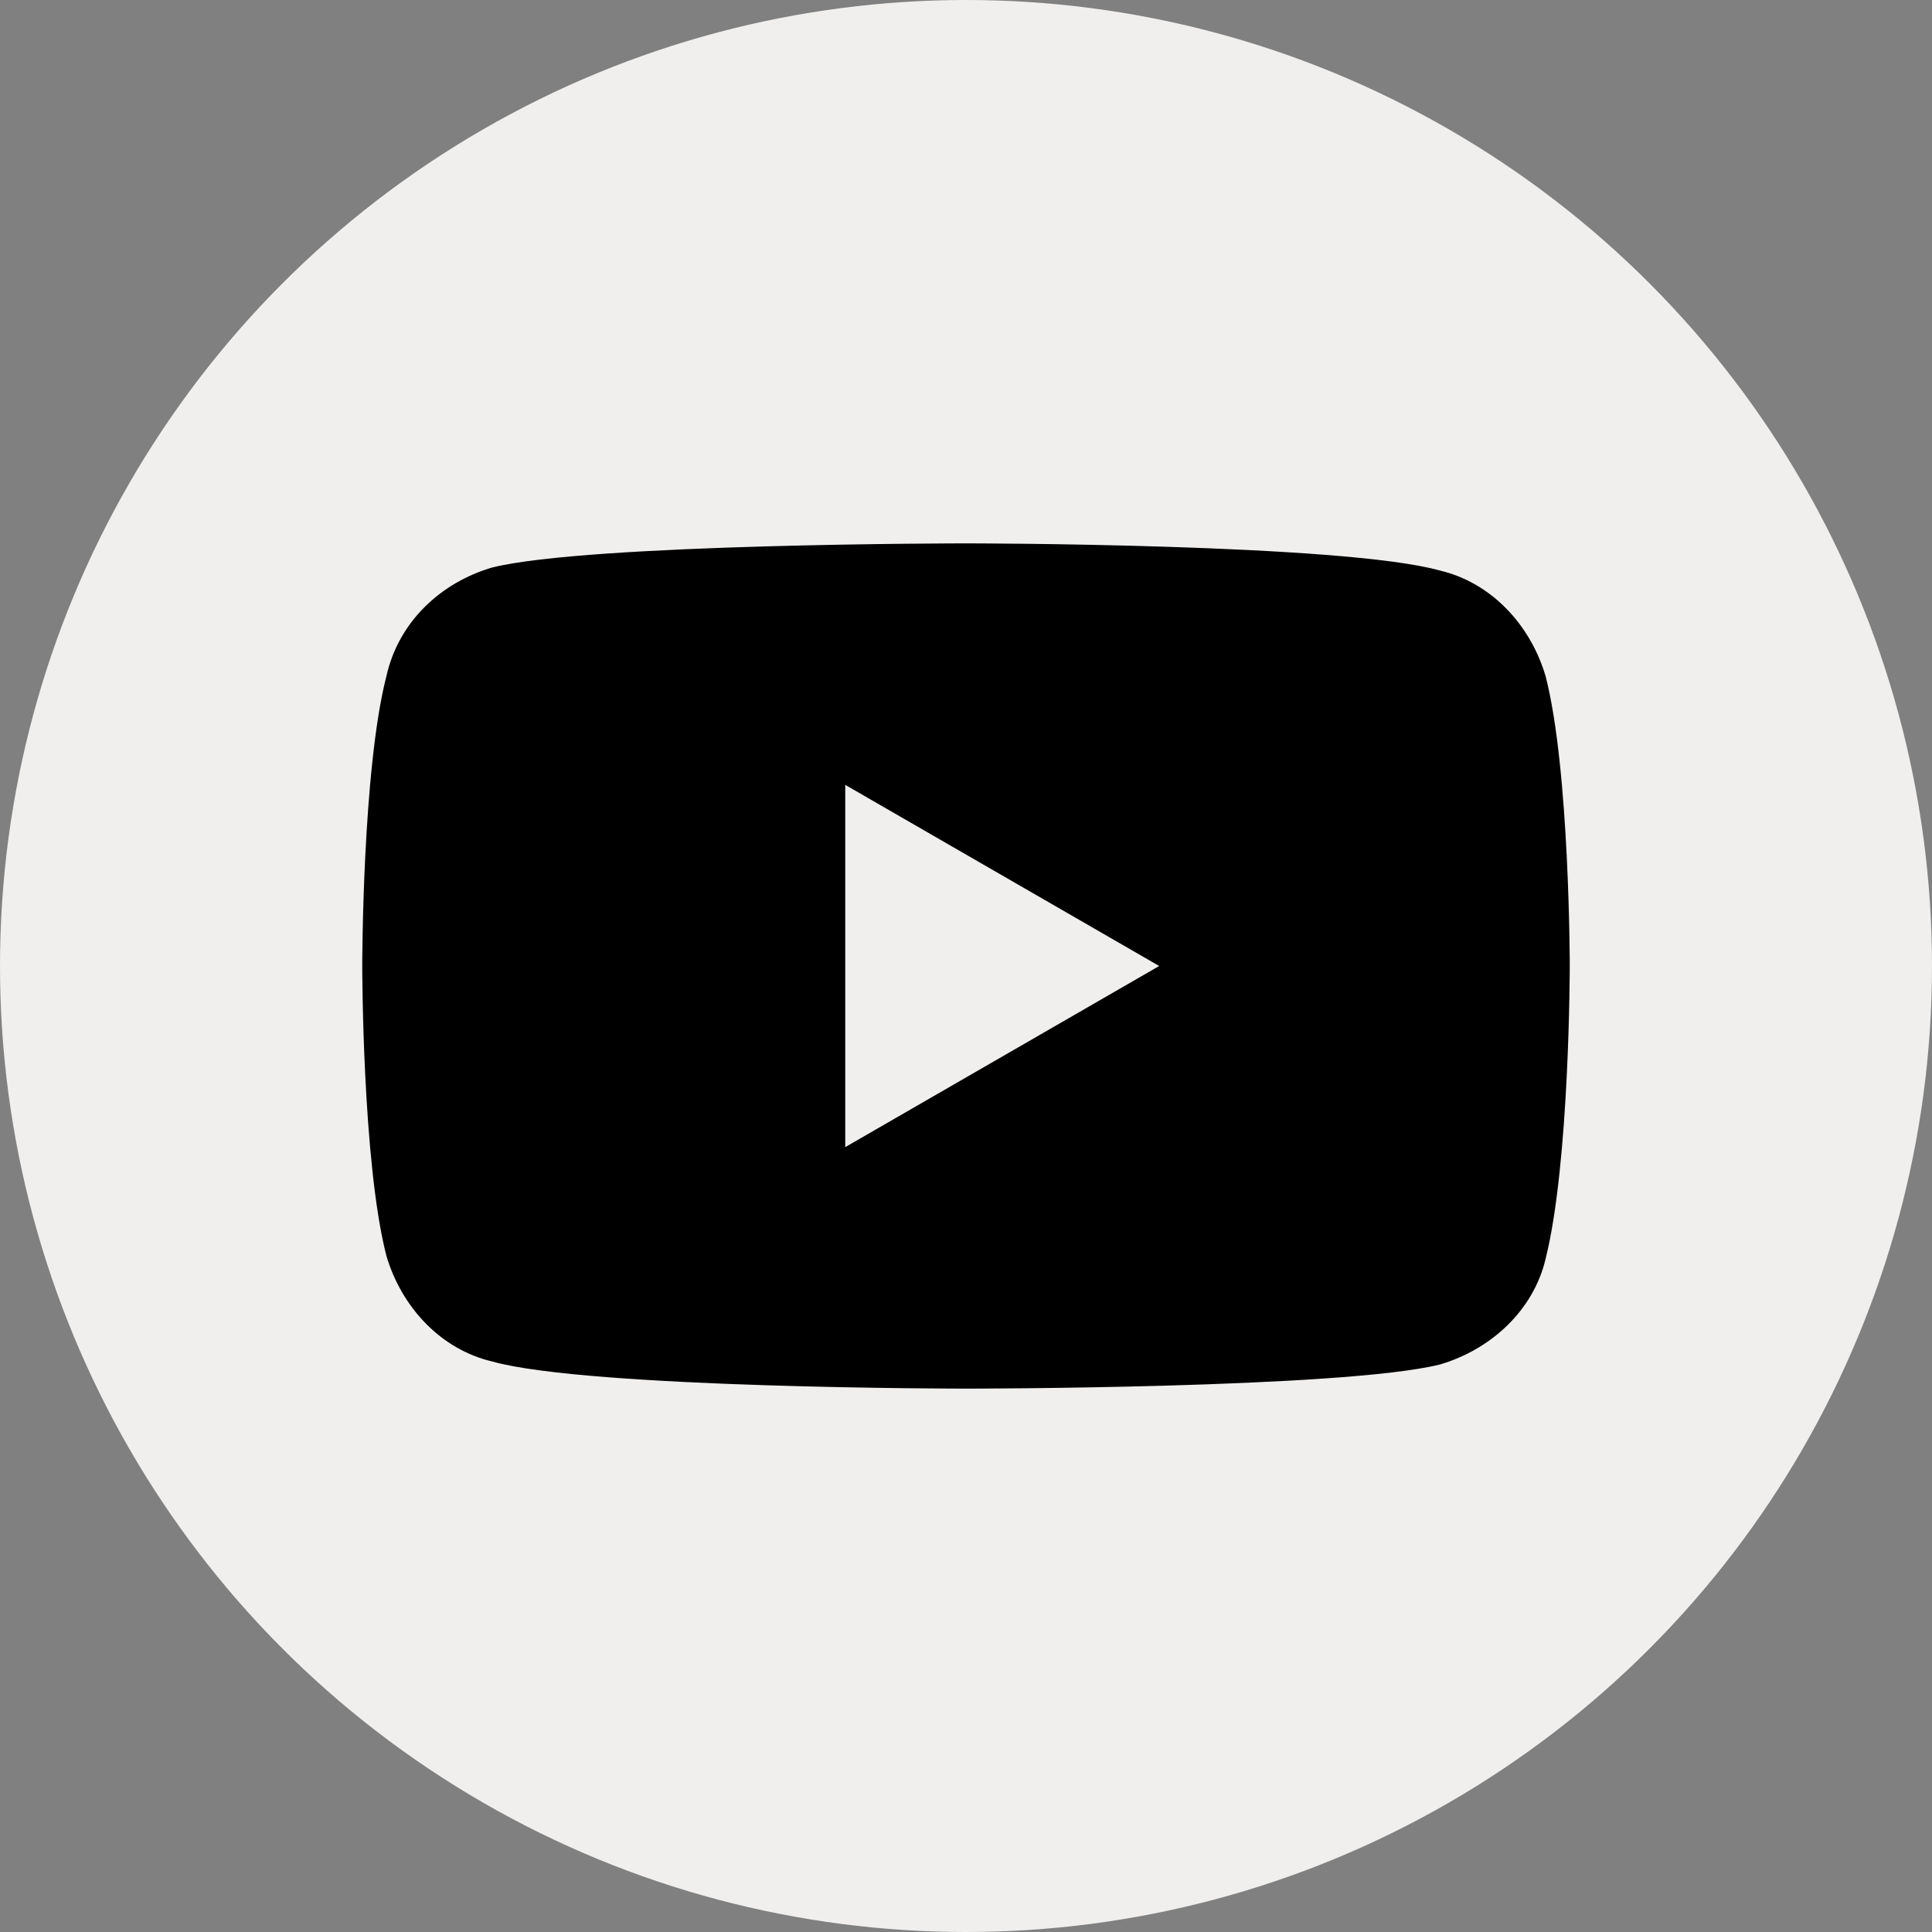
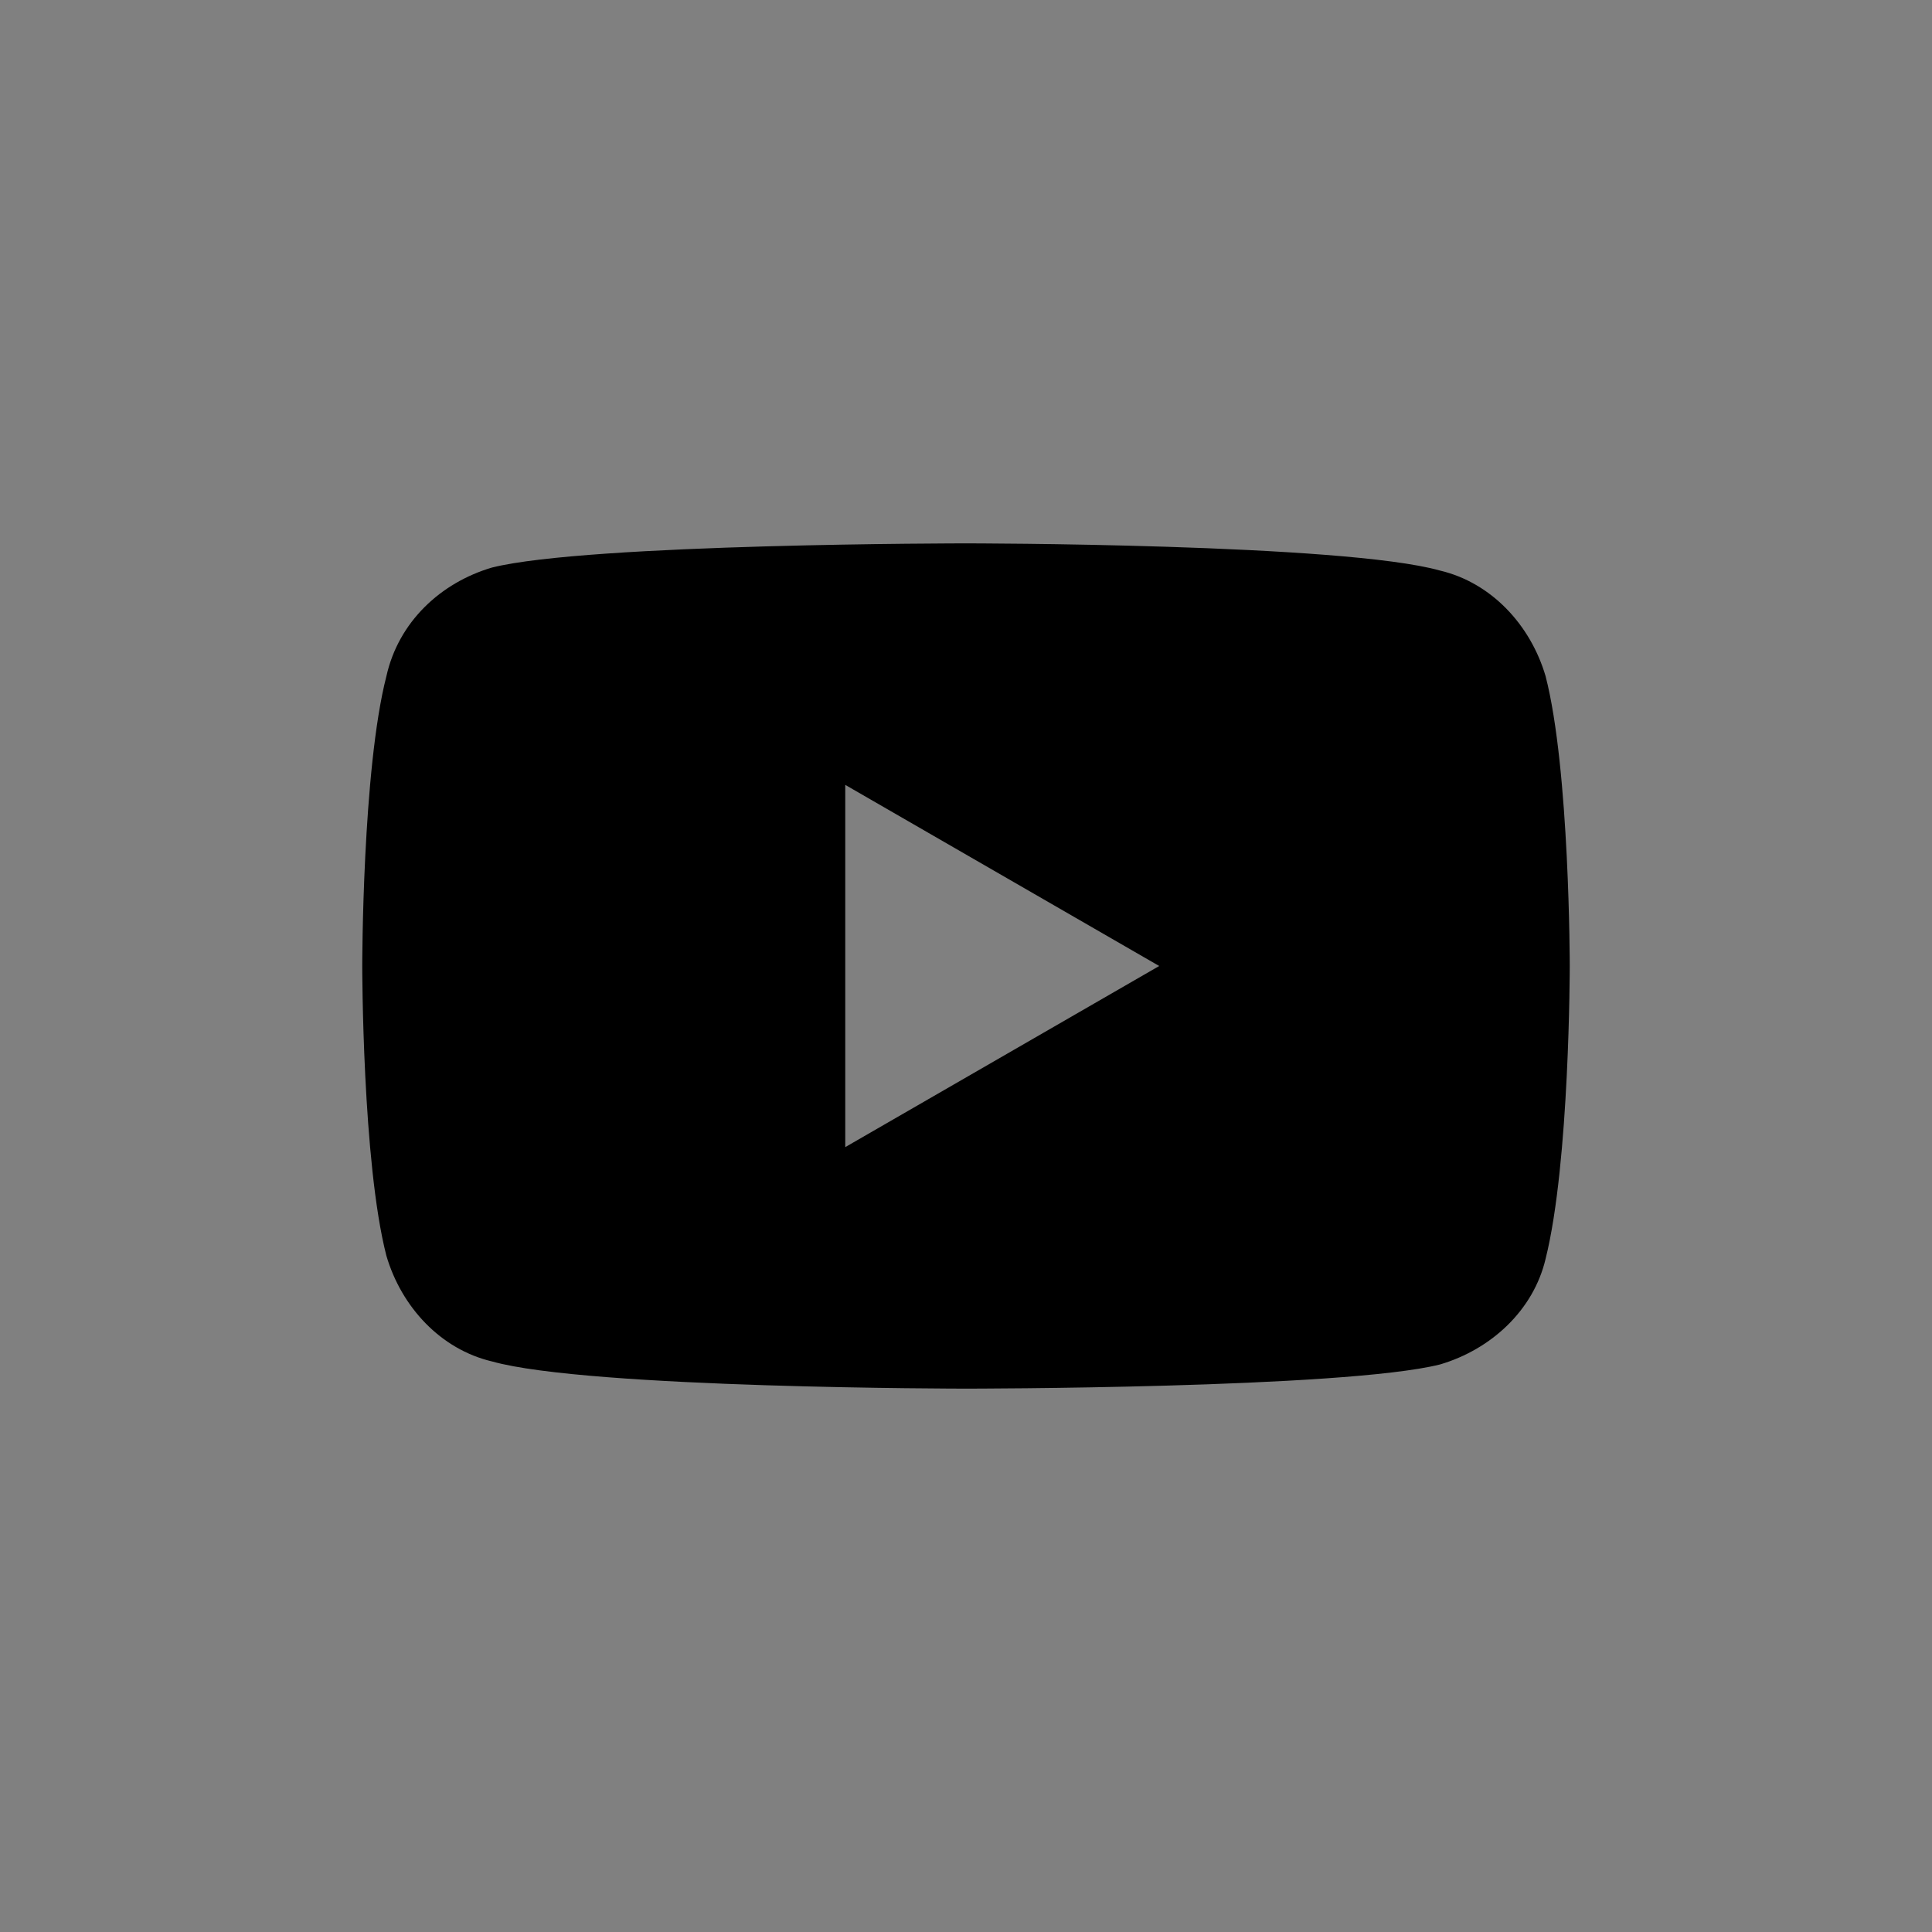
<svg xmlns="http://www.w3.org/2000/svg" version="1.1" x="0px" y="0px" viewBox="0 0 64 64" style="enable-background:new 0 0 64 64;" xml:space="preserve">
  <rect x="0" y="0" width="64" height="64" fill="#808080" stroke="none" />
  <style type="text/css"> .st0{fill-rule:evenodd;clip-rule:evenodd;fill:#F0EFEE;} .st1{fill-rule:evenodd;clip-rule:evenodd;fill:#808080;} .st2{fill-rule:evenodd;clip-rule:evenodd;fill:#4D4D4D;} .st3{fill-rule:evenodd;clip-rule:evenodd;fill:#231F20;} .st4{fill-rule:evenodd;clip-rule:evenodd;} </style>
  <g id="арх"> </g>
  <g id="f"> </g>
  <g id="i"> </g>
  <g id="in"> </g>
  <g id="Layer_5">
-     <circle class="st0" cx="32" cy="32" r="32" />
    <g>
      <path d="M51.2,22.4c-0.5-1.7-1.8-3.1-3.5-3.5C44.5,18,32,18,32,18s-12.5,0-15.7,0.8c-1.7,0.5-3.1,1.8-3.5,3.6C12,25.5,12,32,12,32 s0,6.5,0.8,9.6c0.5,1.7,1.8,3.1,3.5,3.5C19.5,46,32,46,32,46s12.5,0,15.7-0.8c1.7-0.5,3.1-1.8,3.5-3.5C52,38.5,52,32,52,32 S52,25.5,51.2,22.4z M28,38V26l10.4,6L28,38z" />
    </g>
  </g>
</svg>